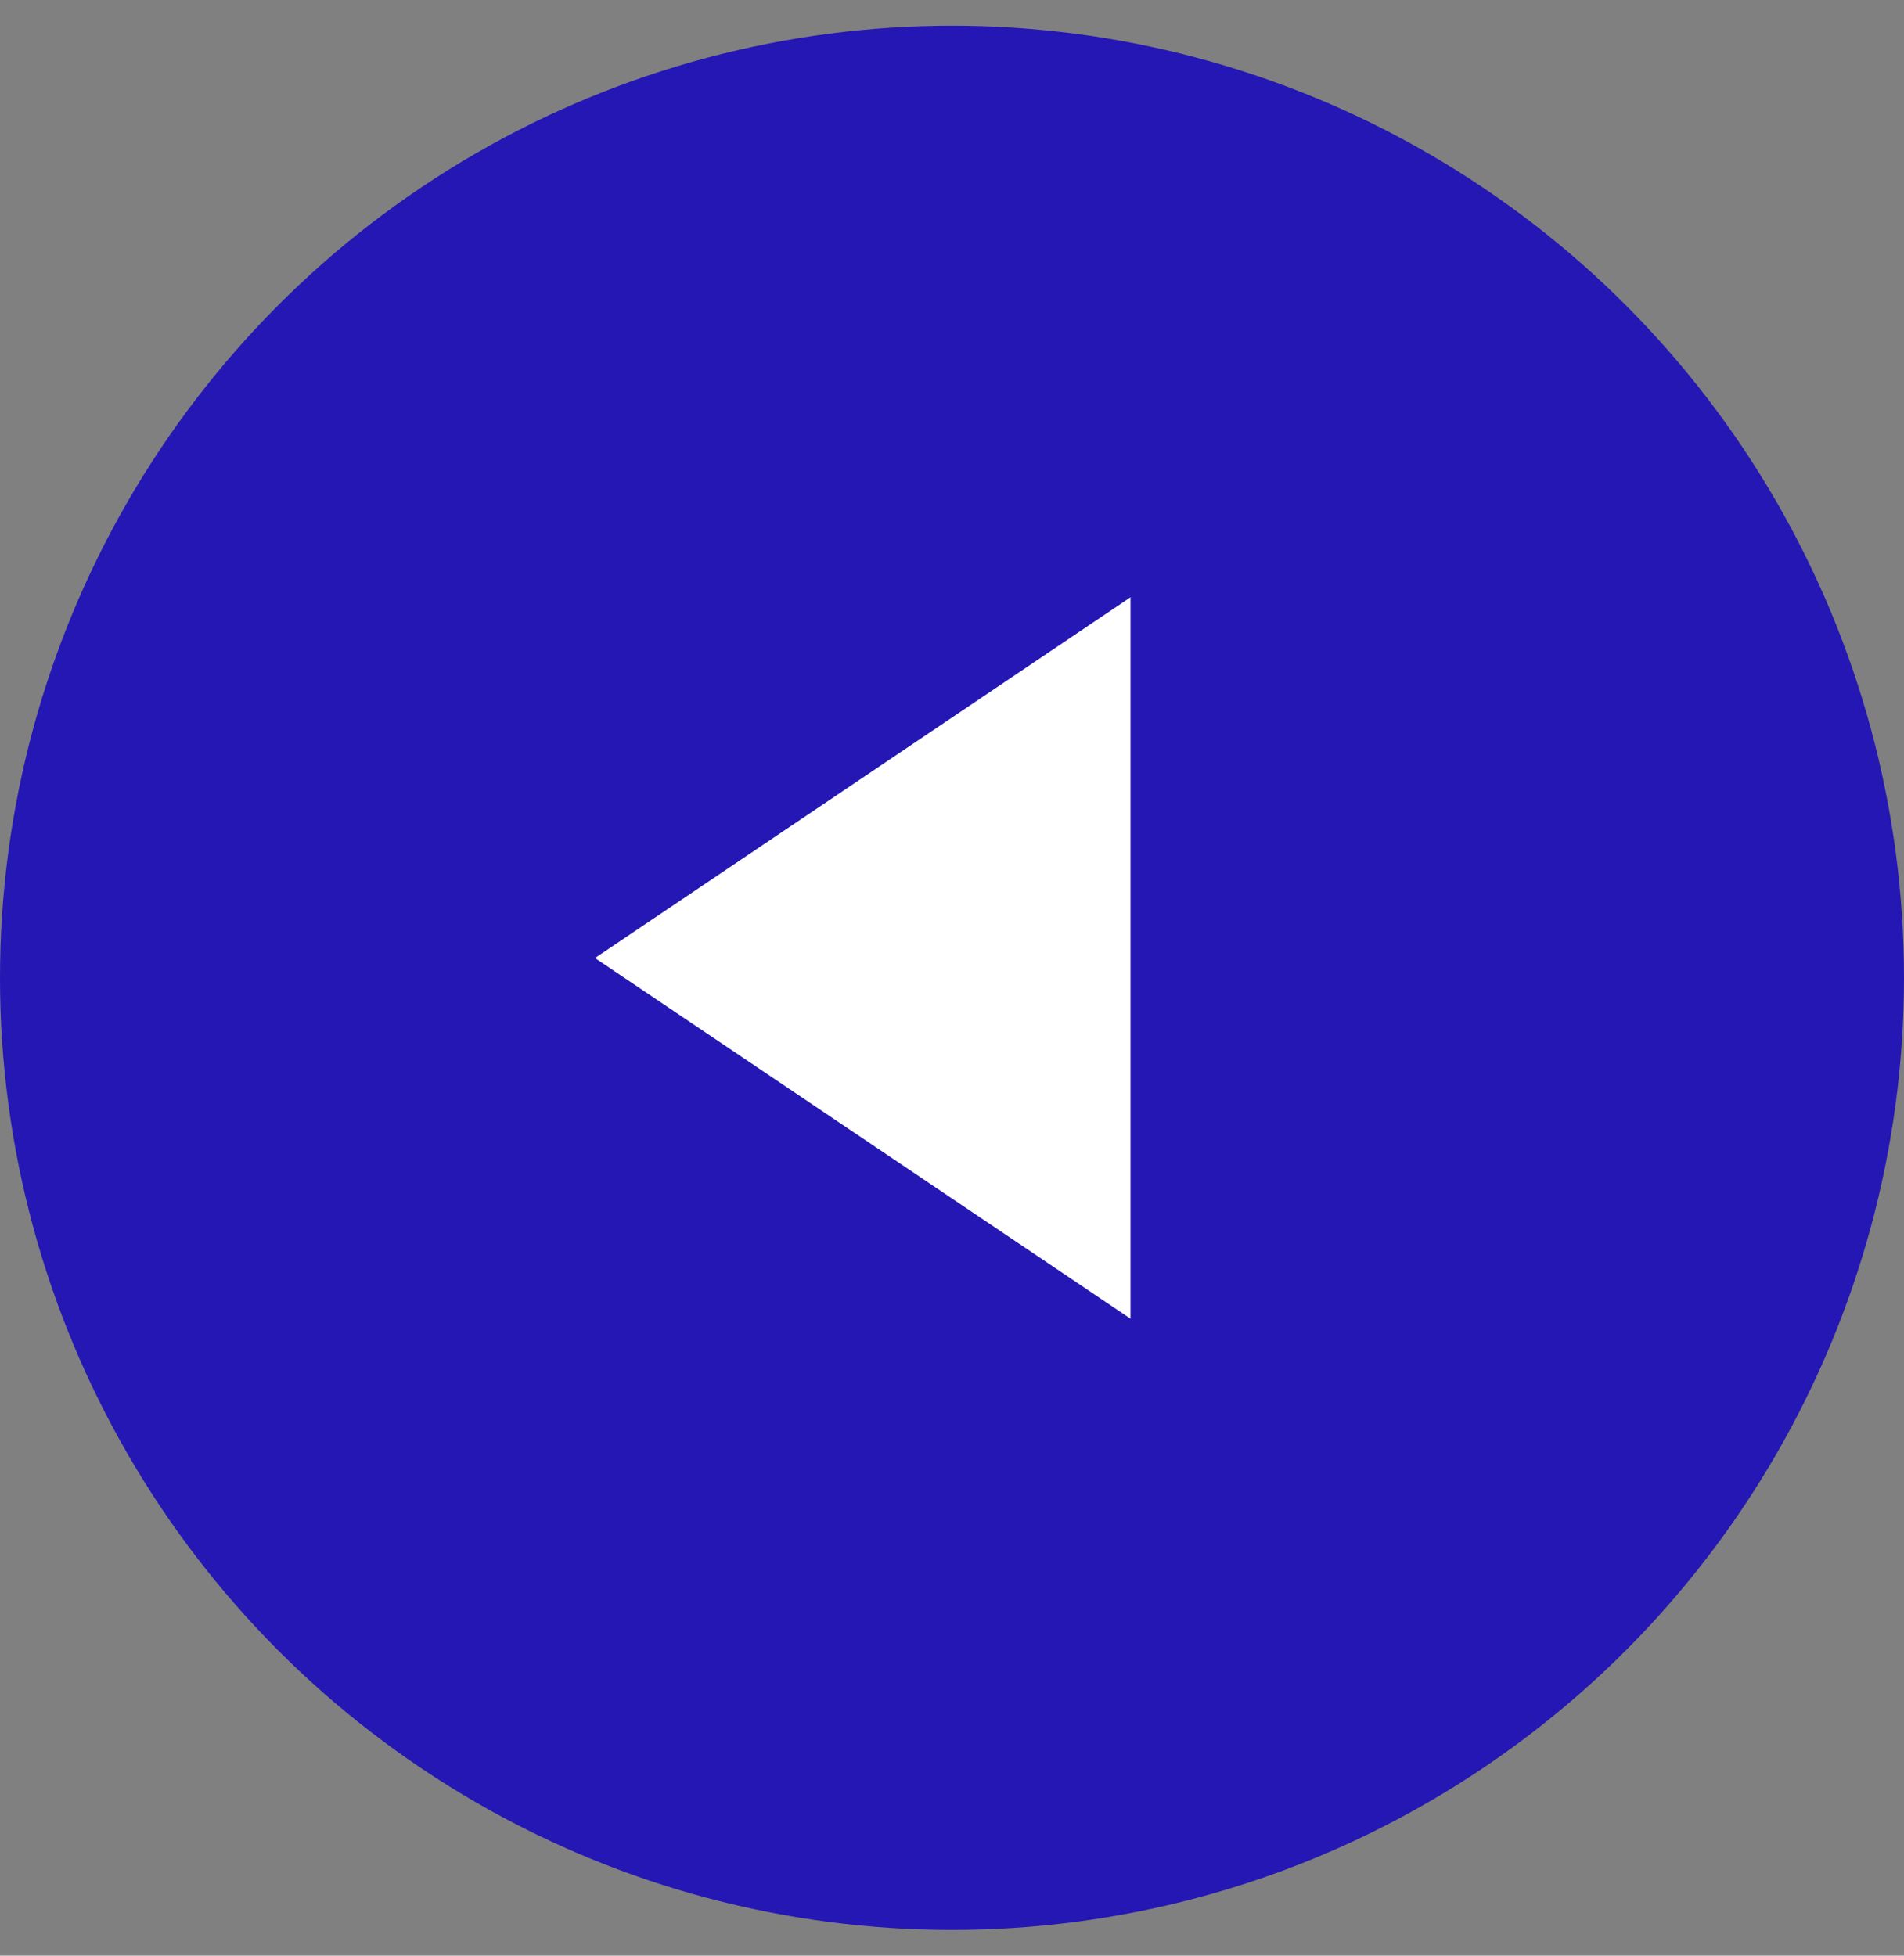
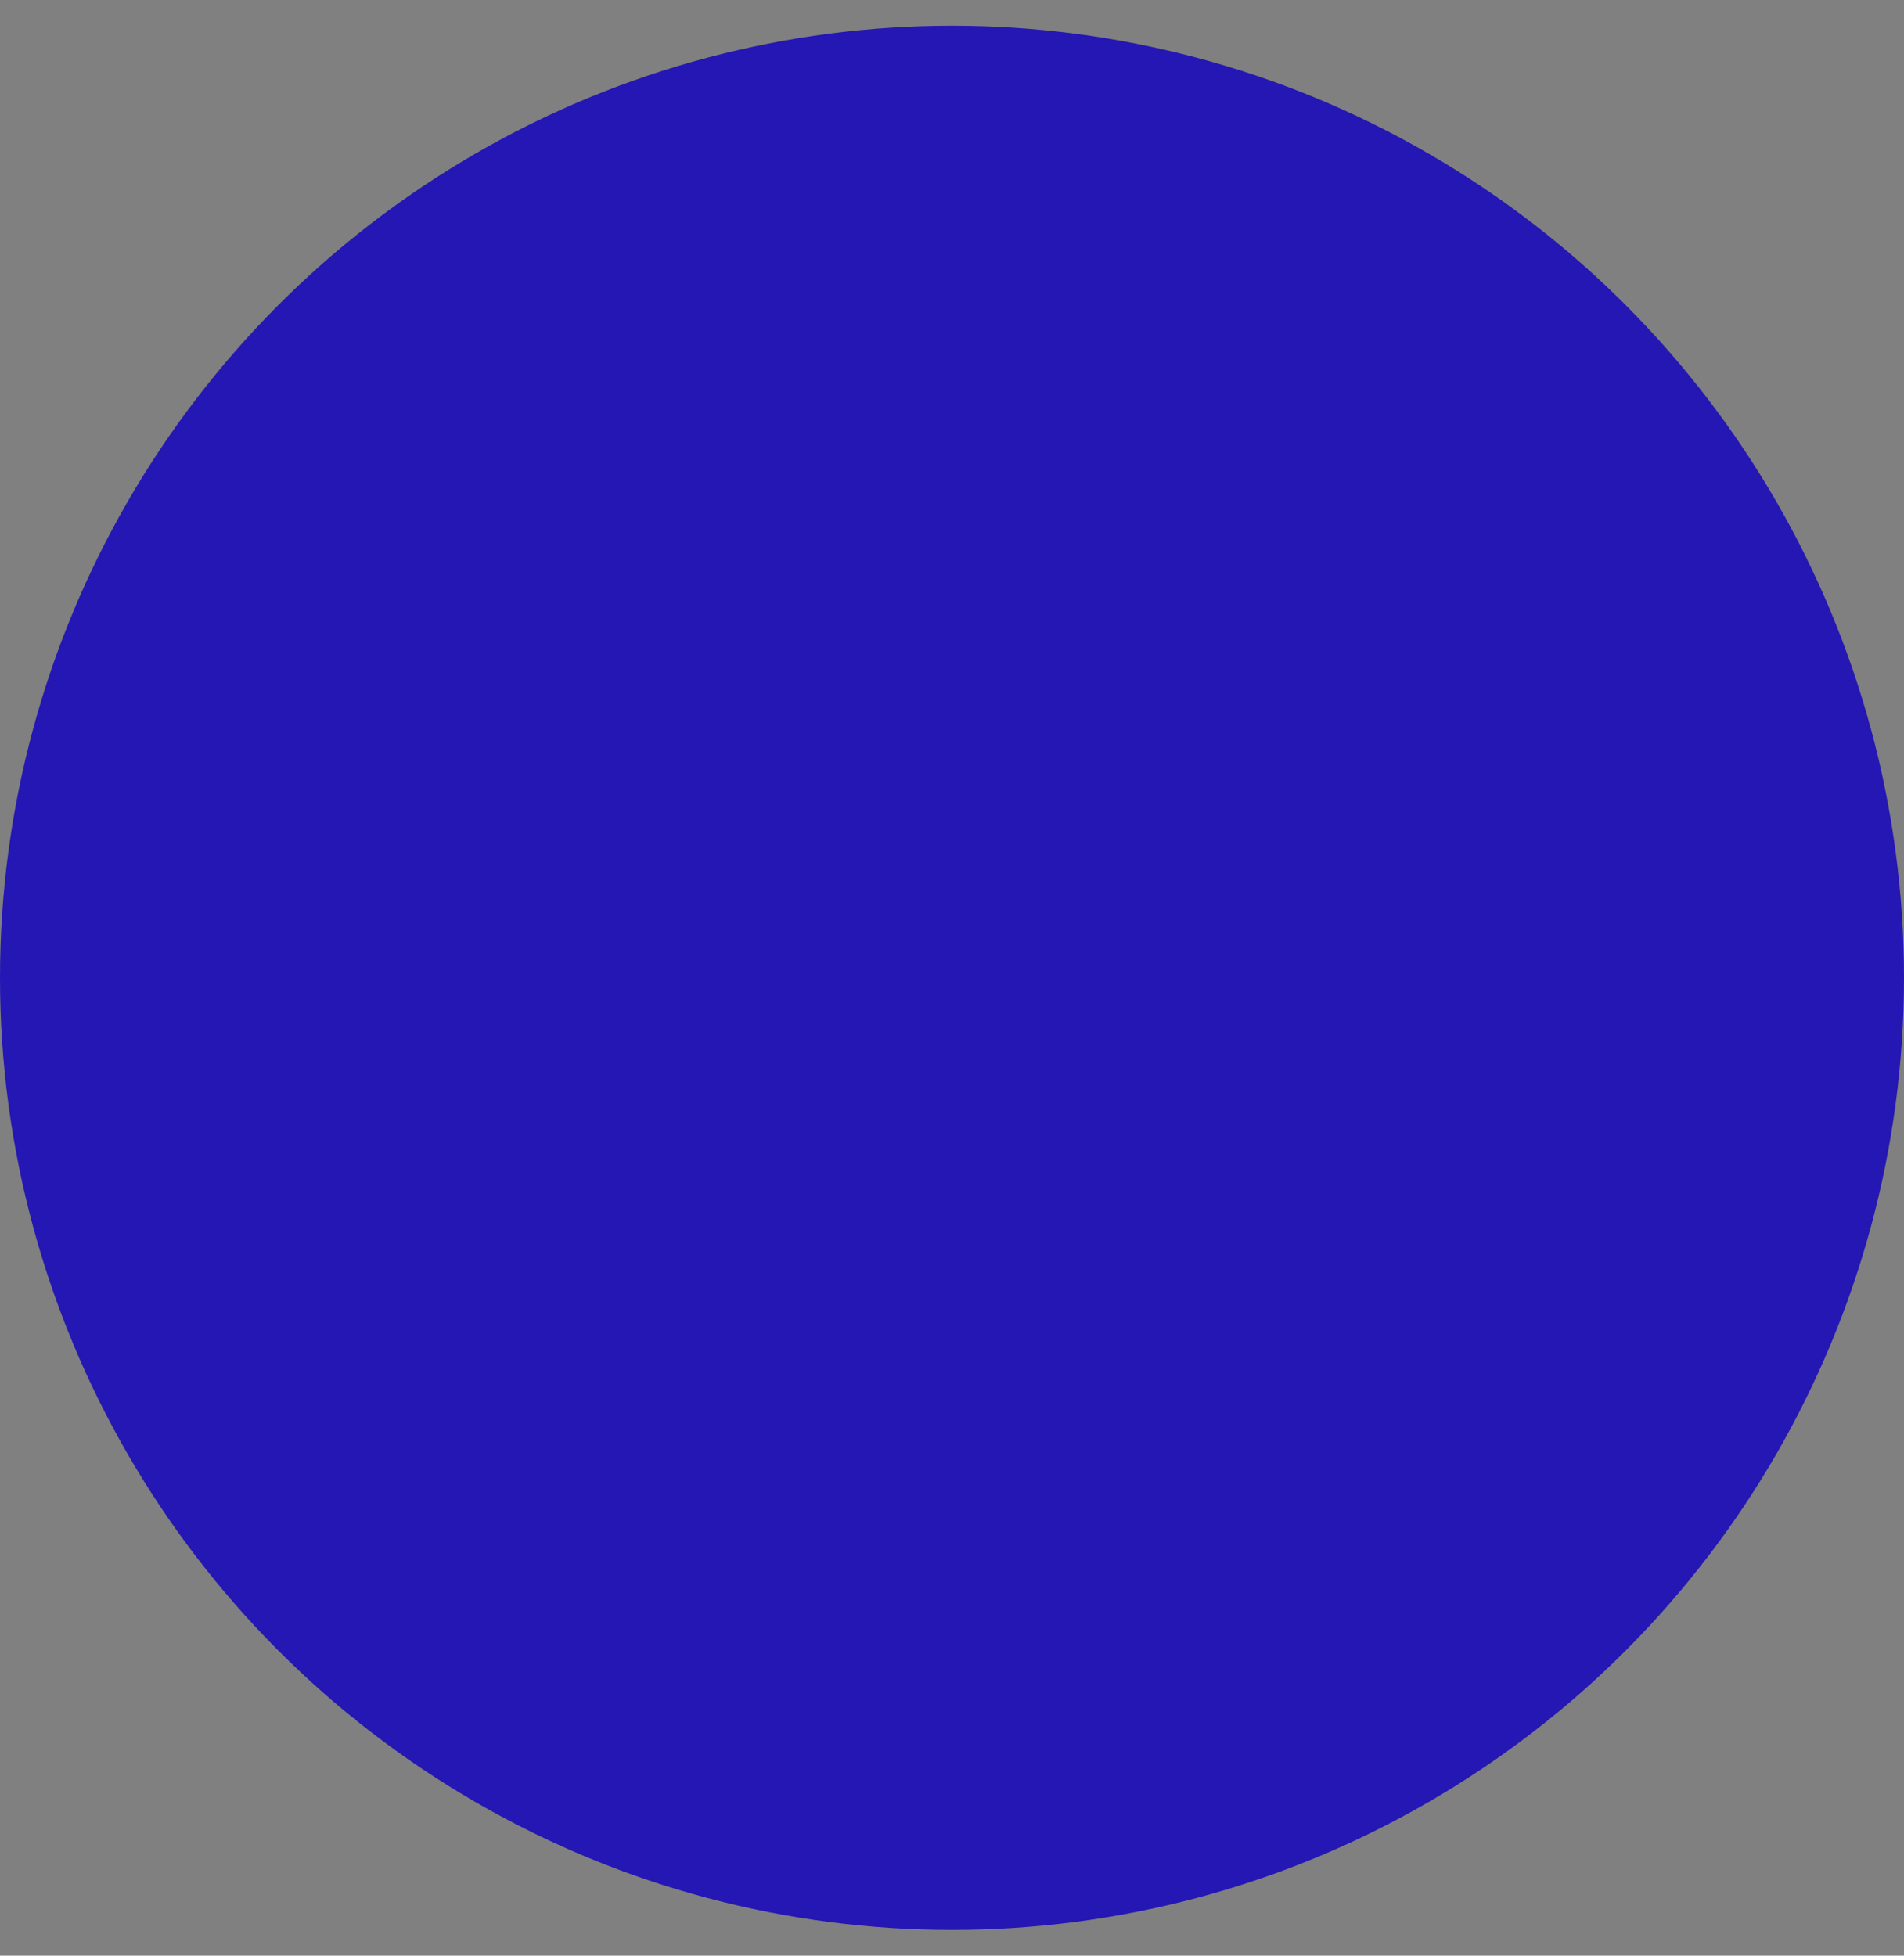
<svg xmlns="http://www.w3.org/2000/svg" width="37" height="38" viewBox="0 0 37 38" fill="none">
  <rect x="0" y="0" width="37" height="38" fill="#808080" stroke="none" />
  <circle cx="18.5" cy="19" r="18.5" fill="#2417B3" />
-   <path d="M11.562 18.615L21.969 11.605L21.969 25.624L11.562 18.615Z" fill="white" />
</svg>